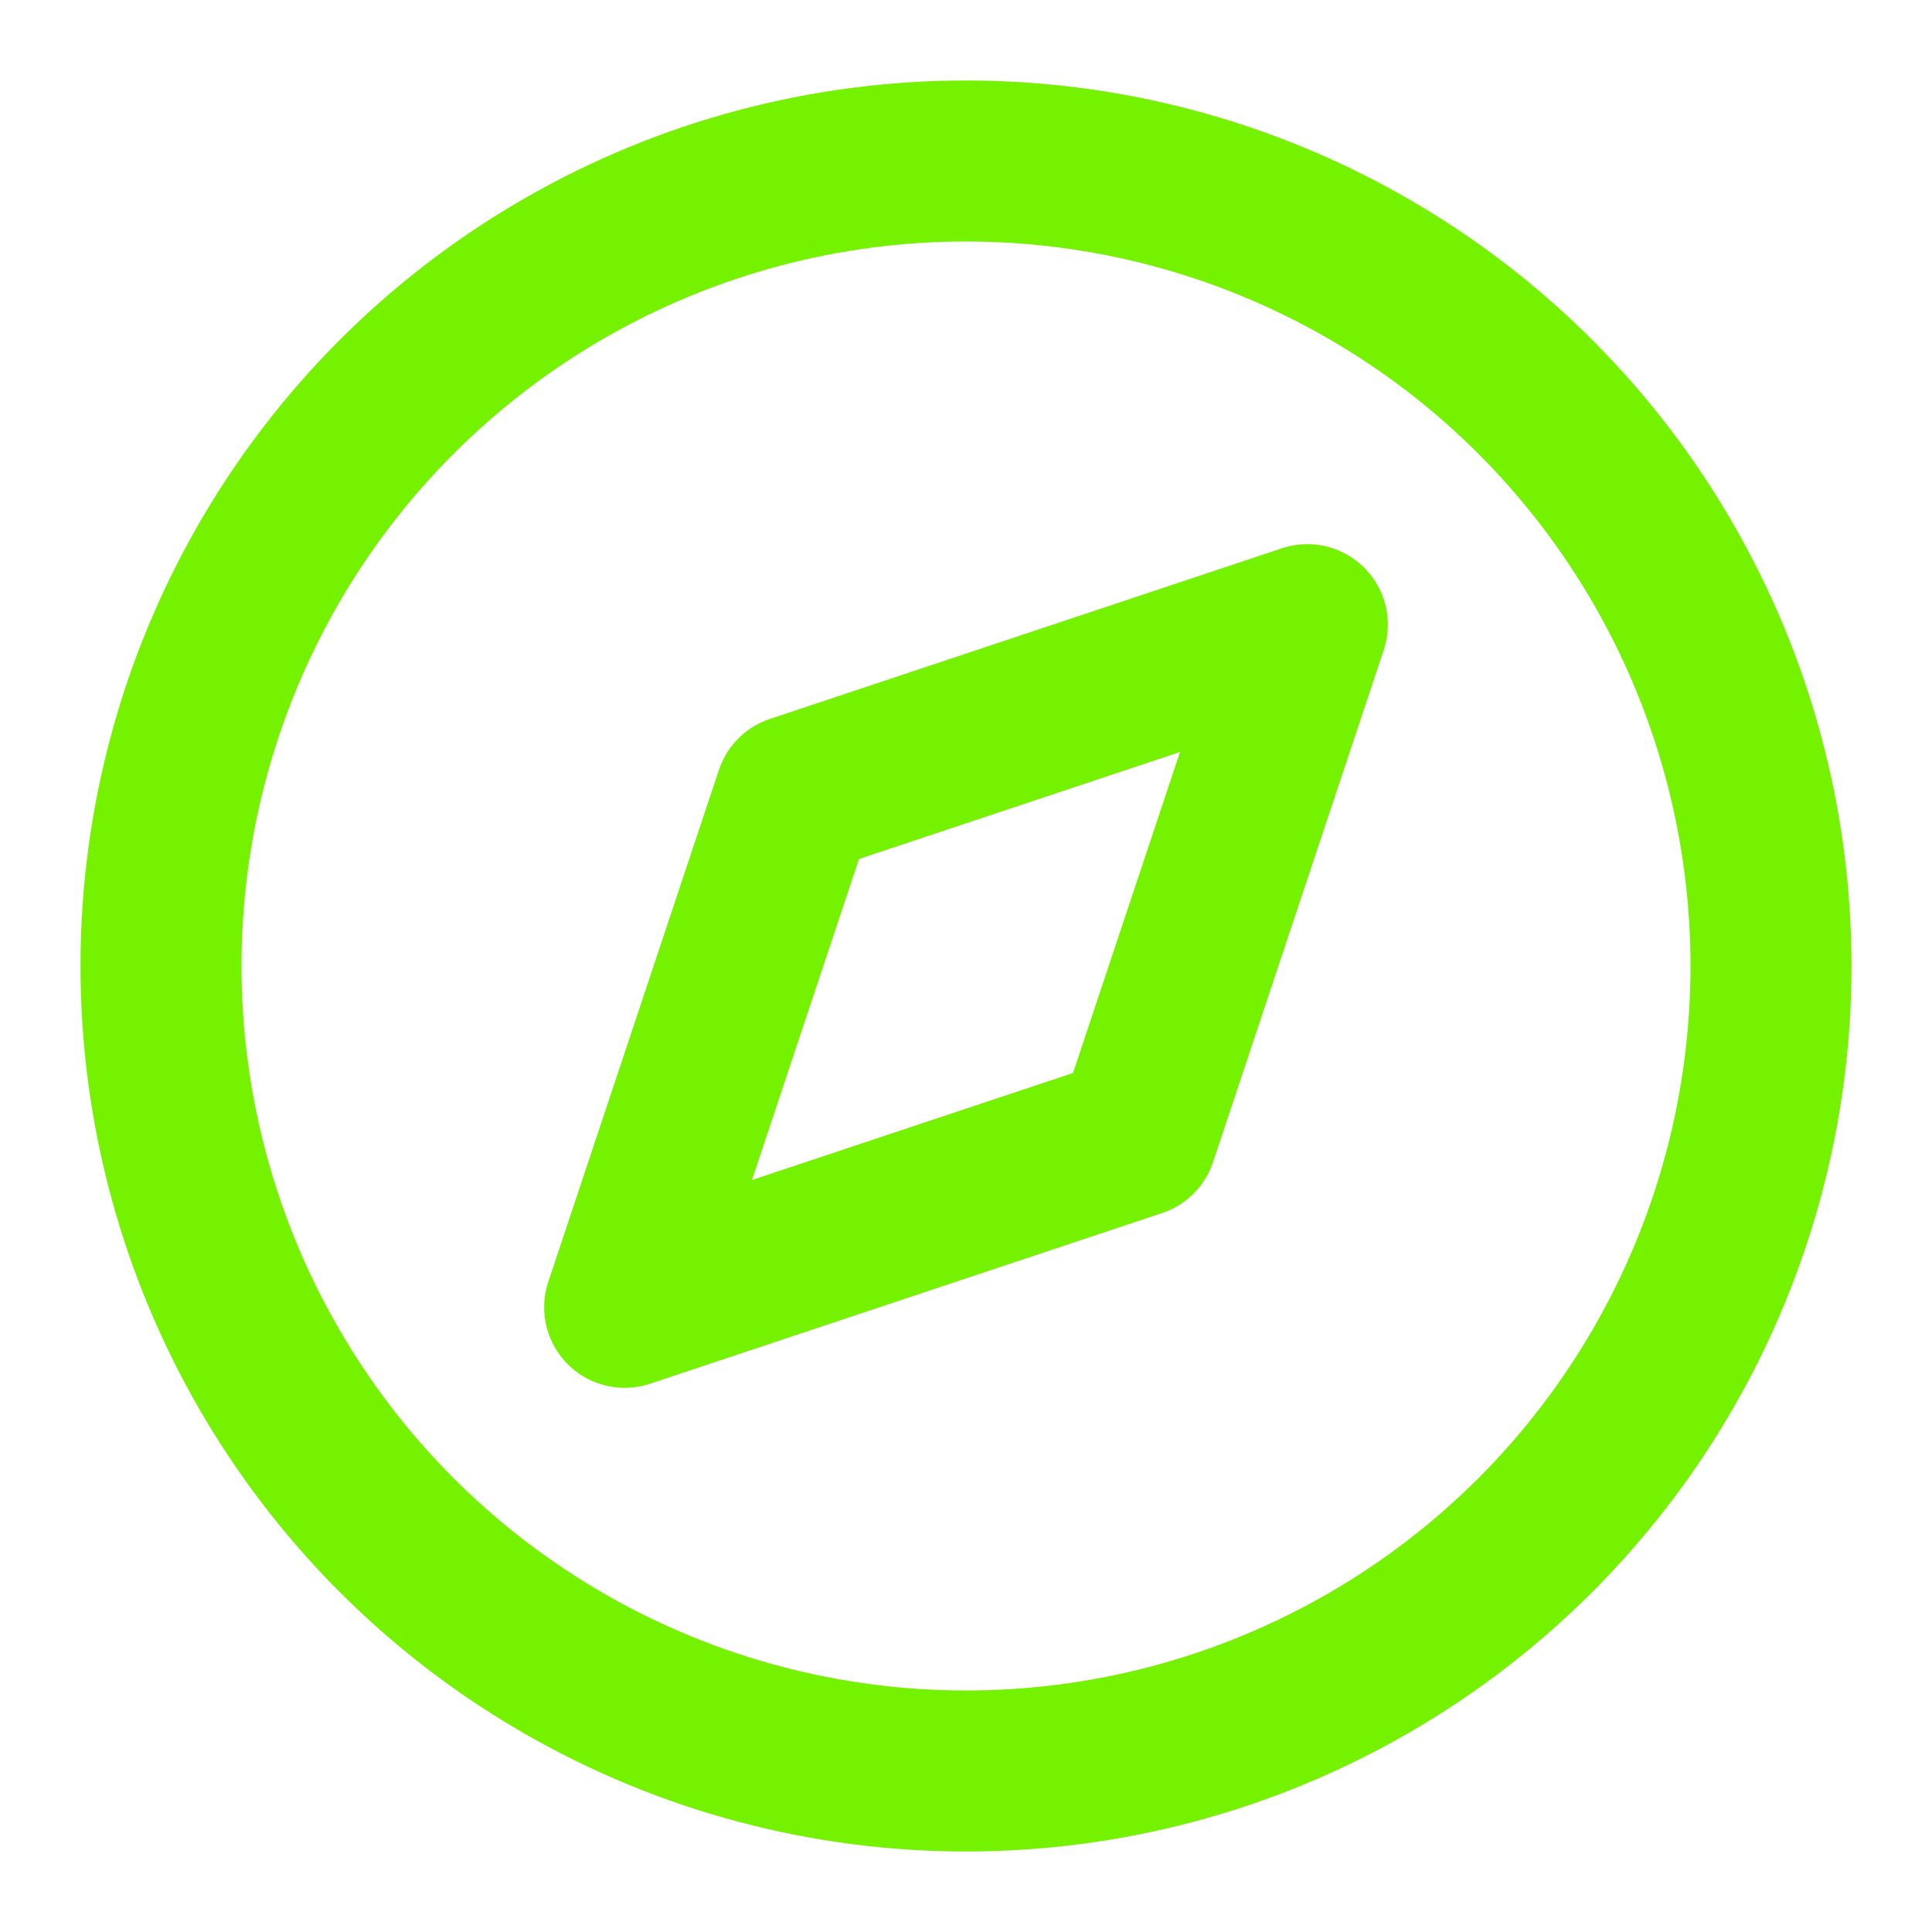
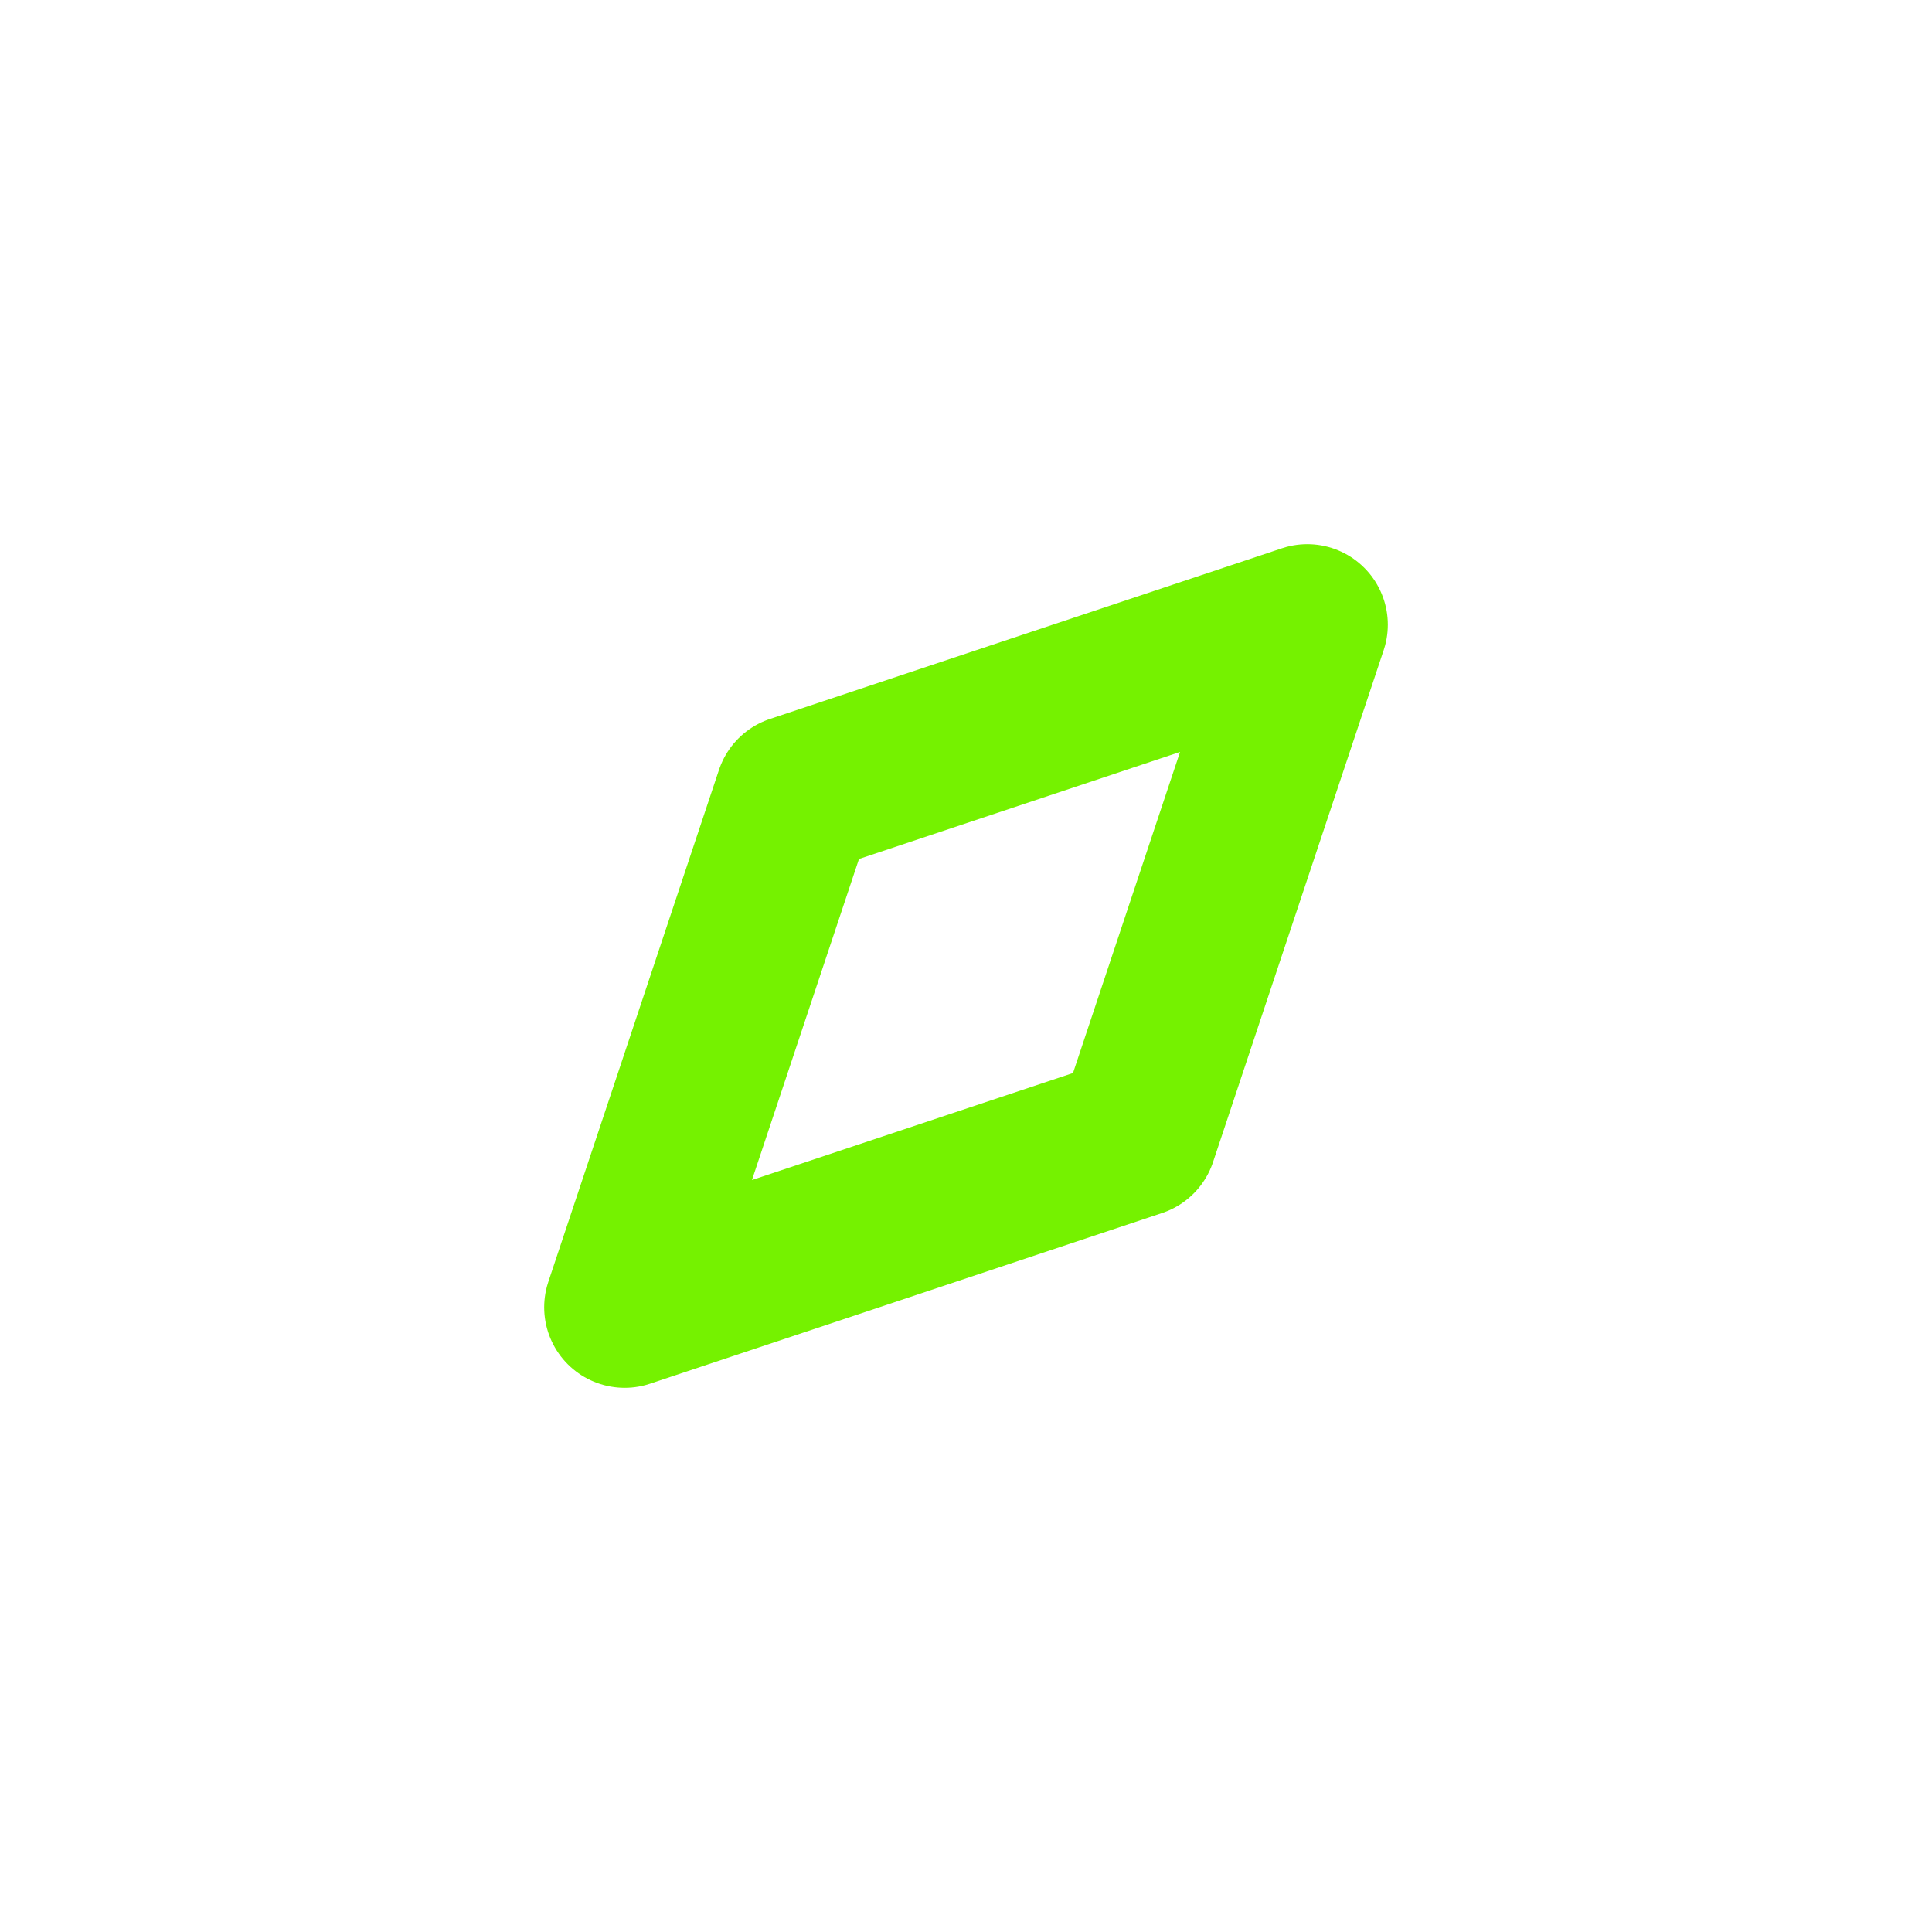
<svg xmlns="http://www.w3.org/2000/svg" width="24" height="24" viewBox="0 0 24 24" fill="none" stroke="#75f200" stroke-width="2" stroke-linecap="round" stroke-linejoin="round">
-   <circle cx="12" cy="12" r="10" />
  <polygon points="16.24 7.76 14.12 14.12 7.76 16.24 9.88 9.88 16.24 7.76" />
</svg>